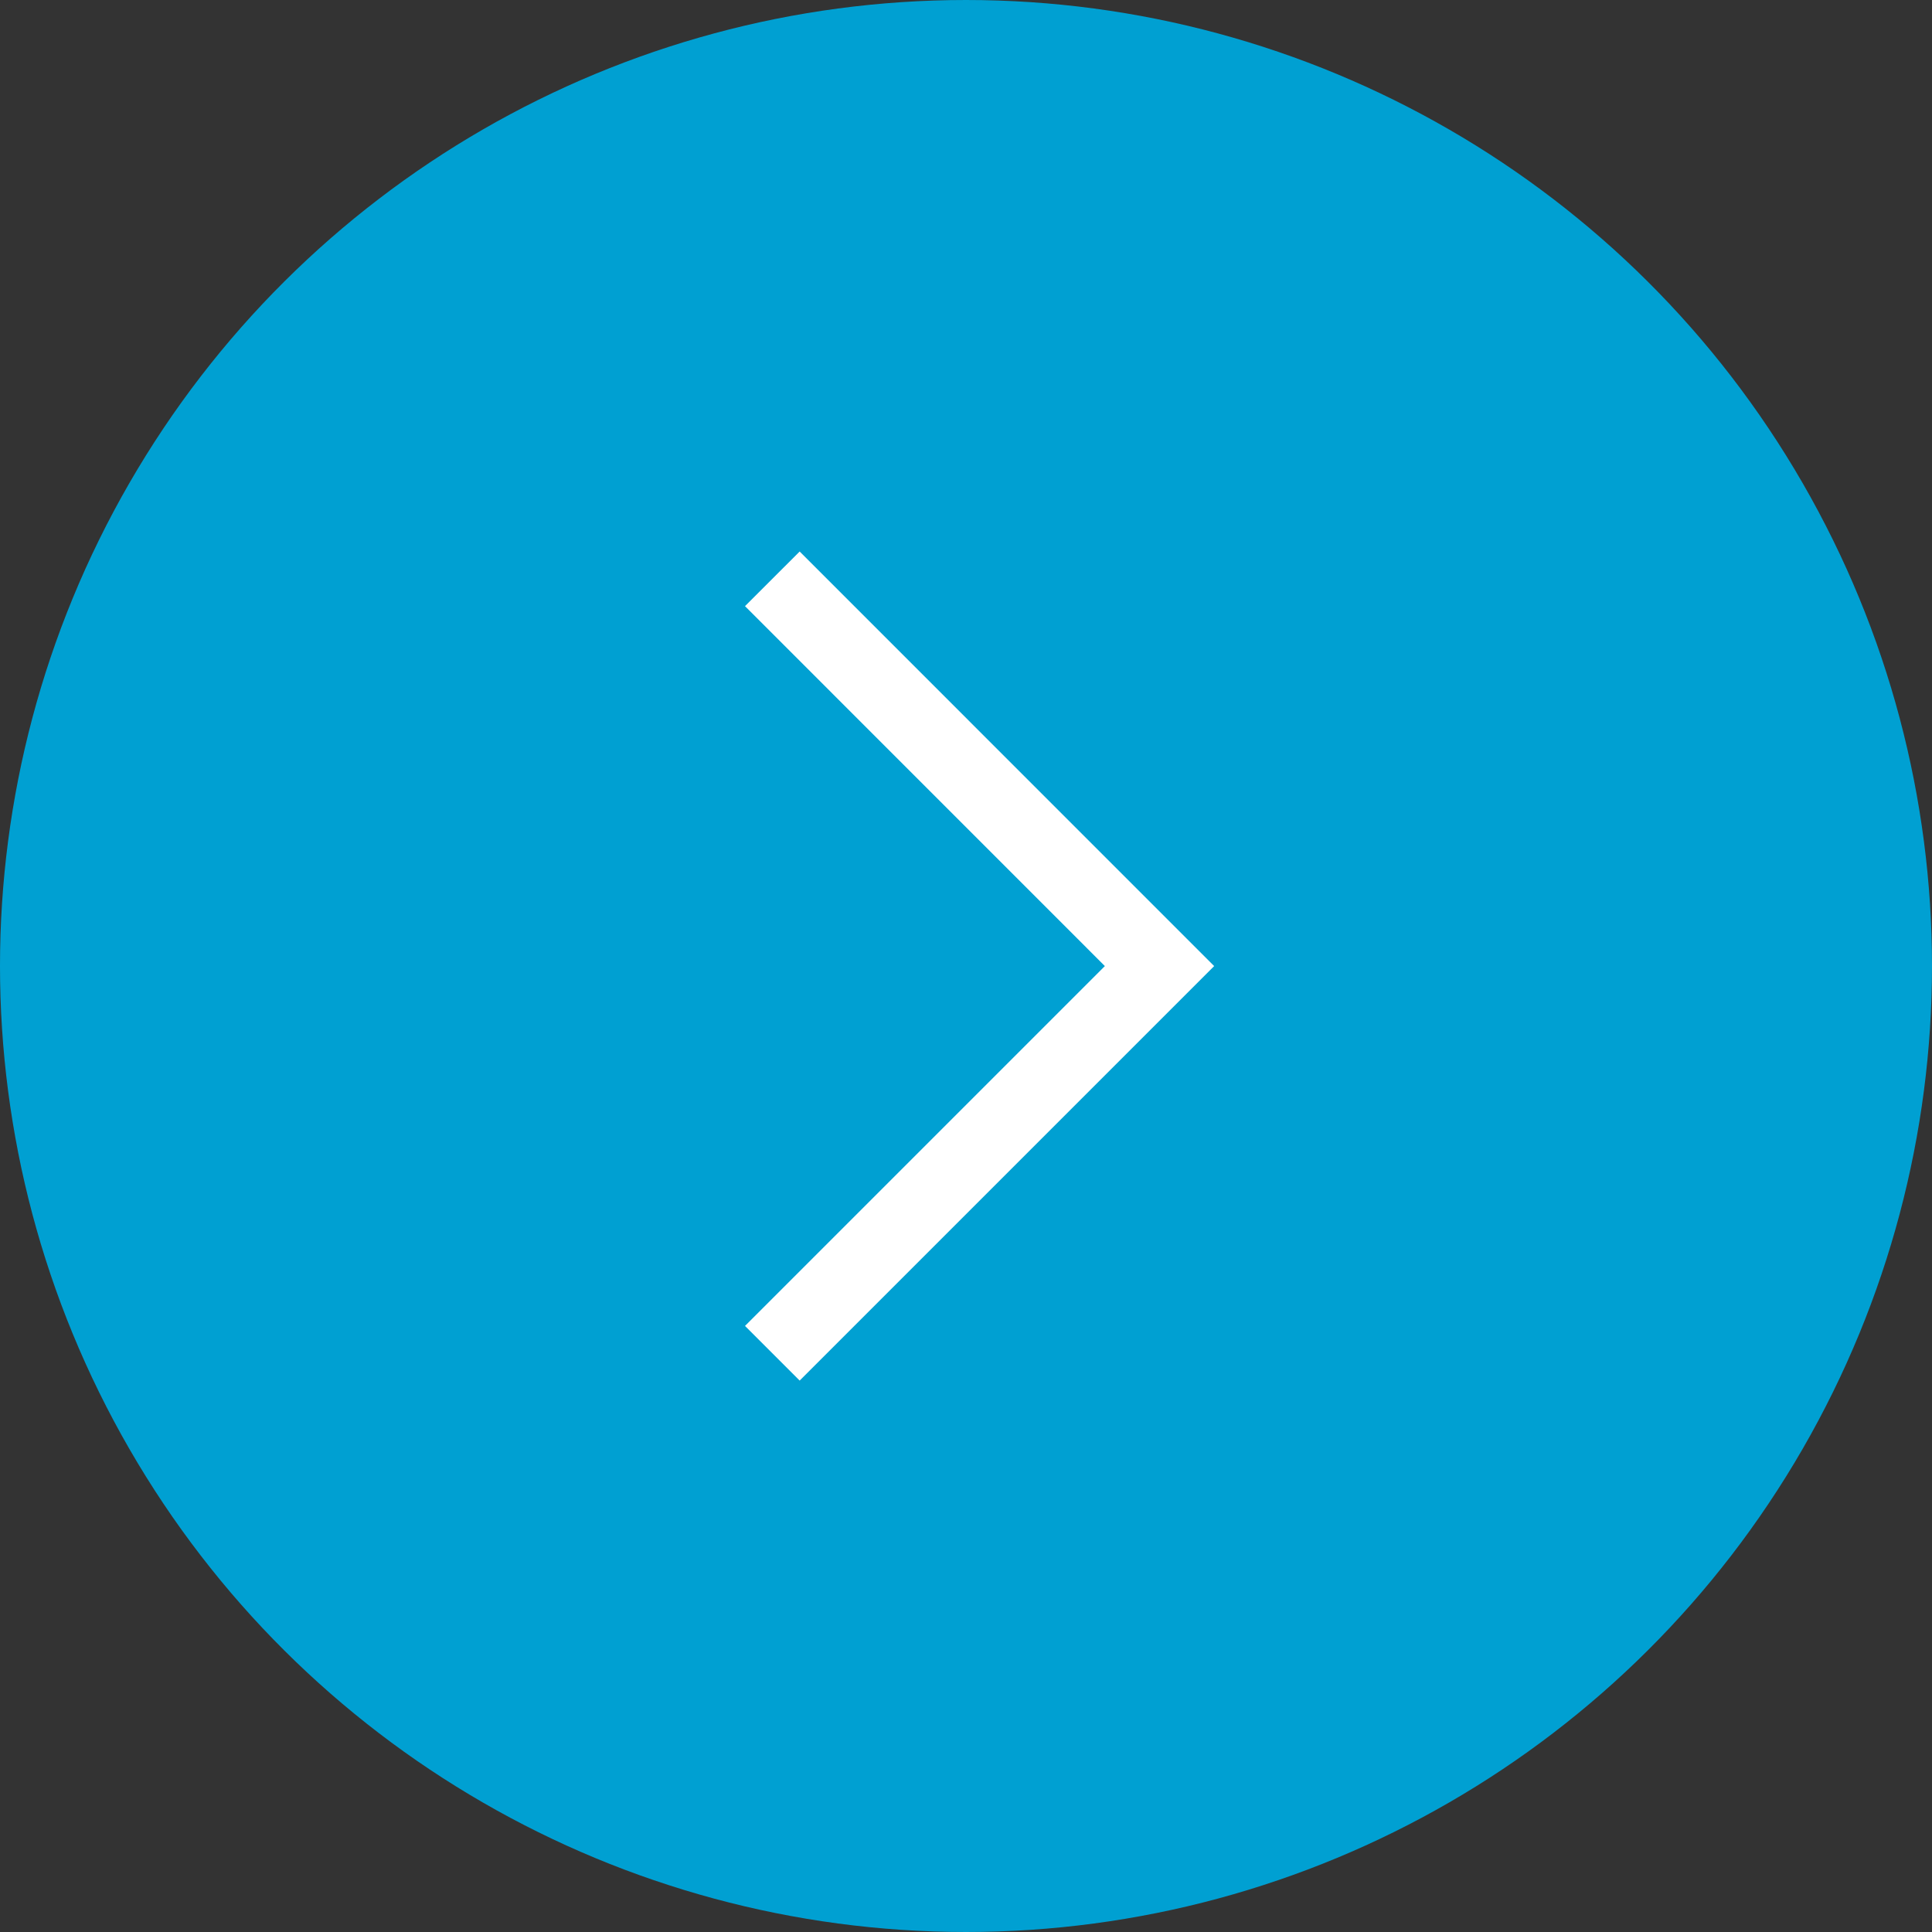
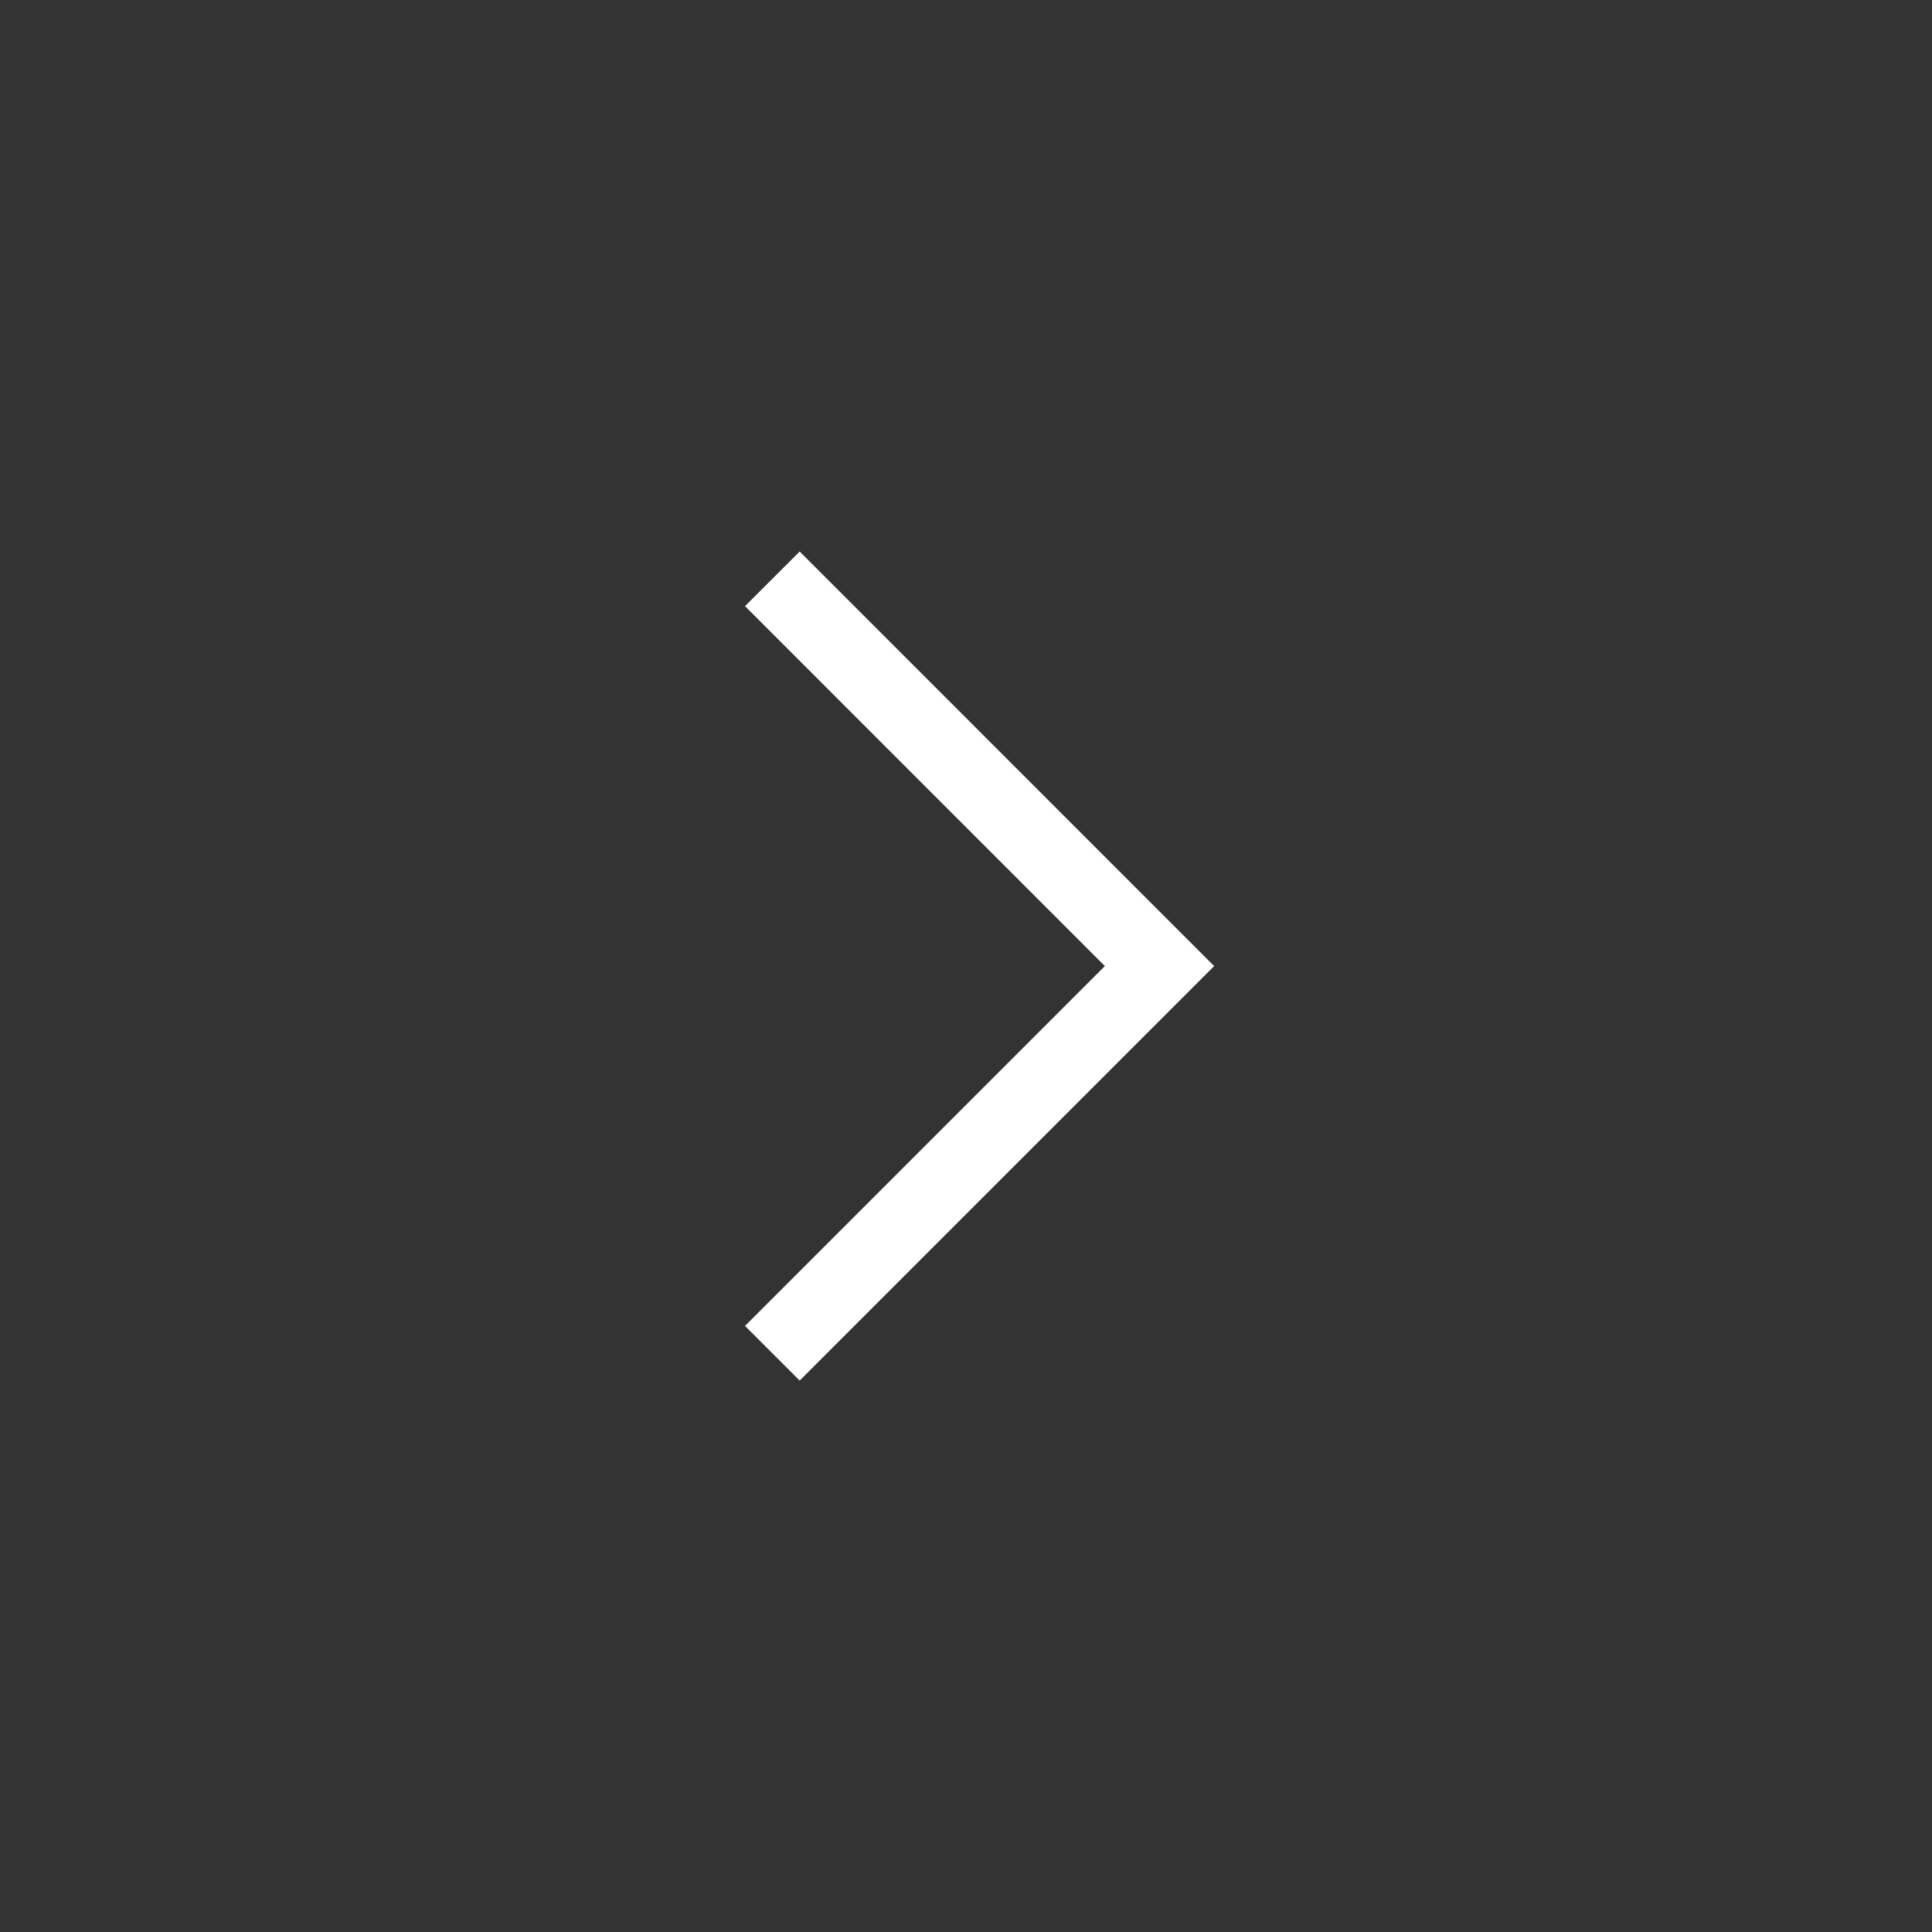
<svg xmlns="http://www.w3.org/2000/svg" width="25" height="25" viewBox="0 0 25 25">
  <rect x="0" y="0" width="25" height="25" fill="#333333" stroke="none" />
  <g data-name="グループ 37578" transform="rotate(90 12.5 12.5)">
-     <circle data-name="楕円形 35" cx="12.5" cy="12.5" r="12.5" fill="#00a0d2" />
    <path data-name="パス 18848" d="M17.511 15.006l-5.01-5.01-5.011 5.01" fill="none" stroke="#fff" />
  </g>
</svg>